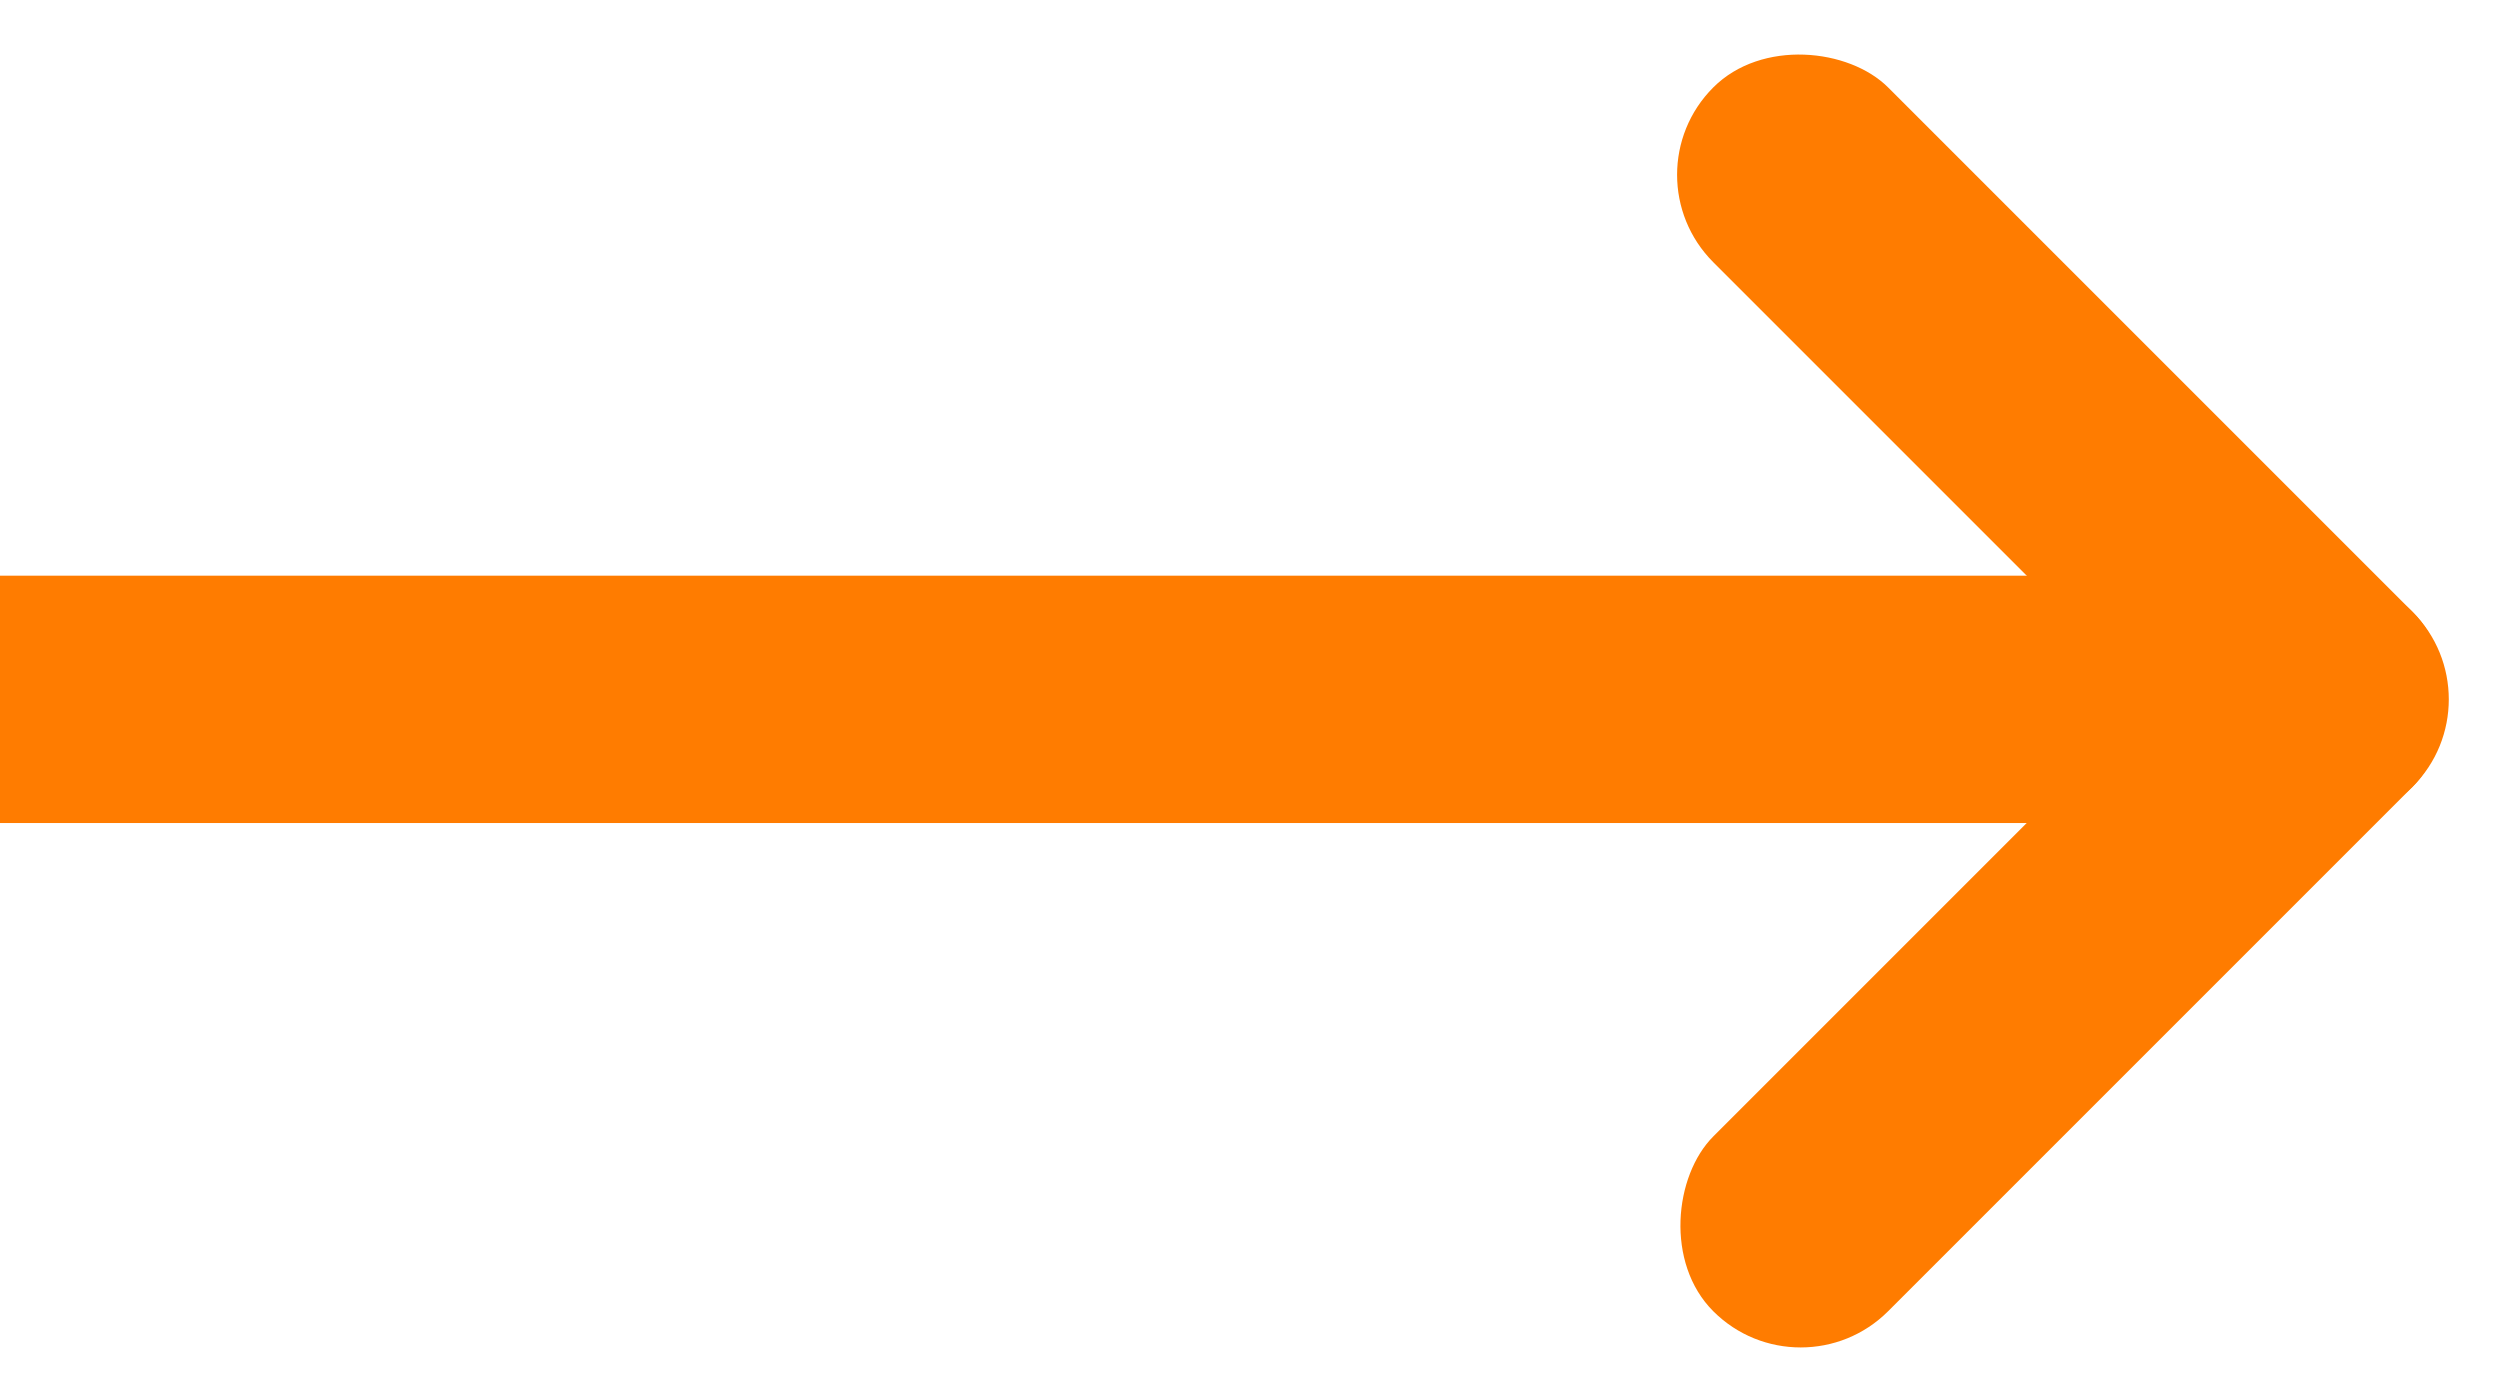
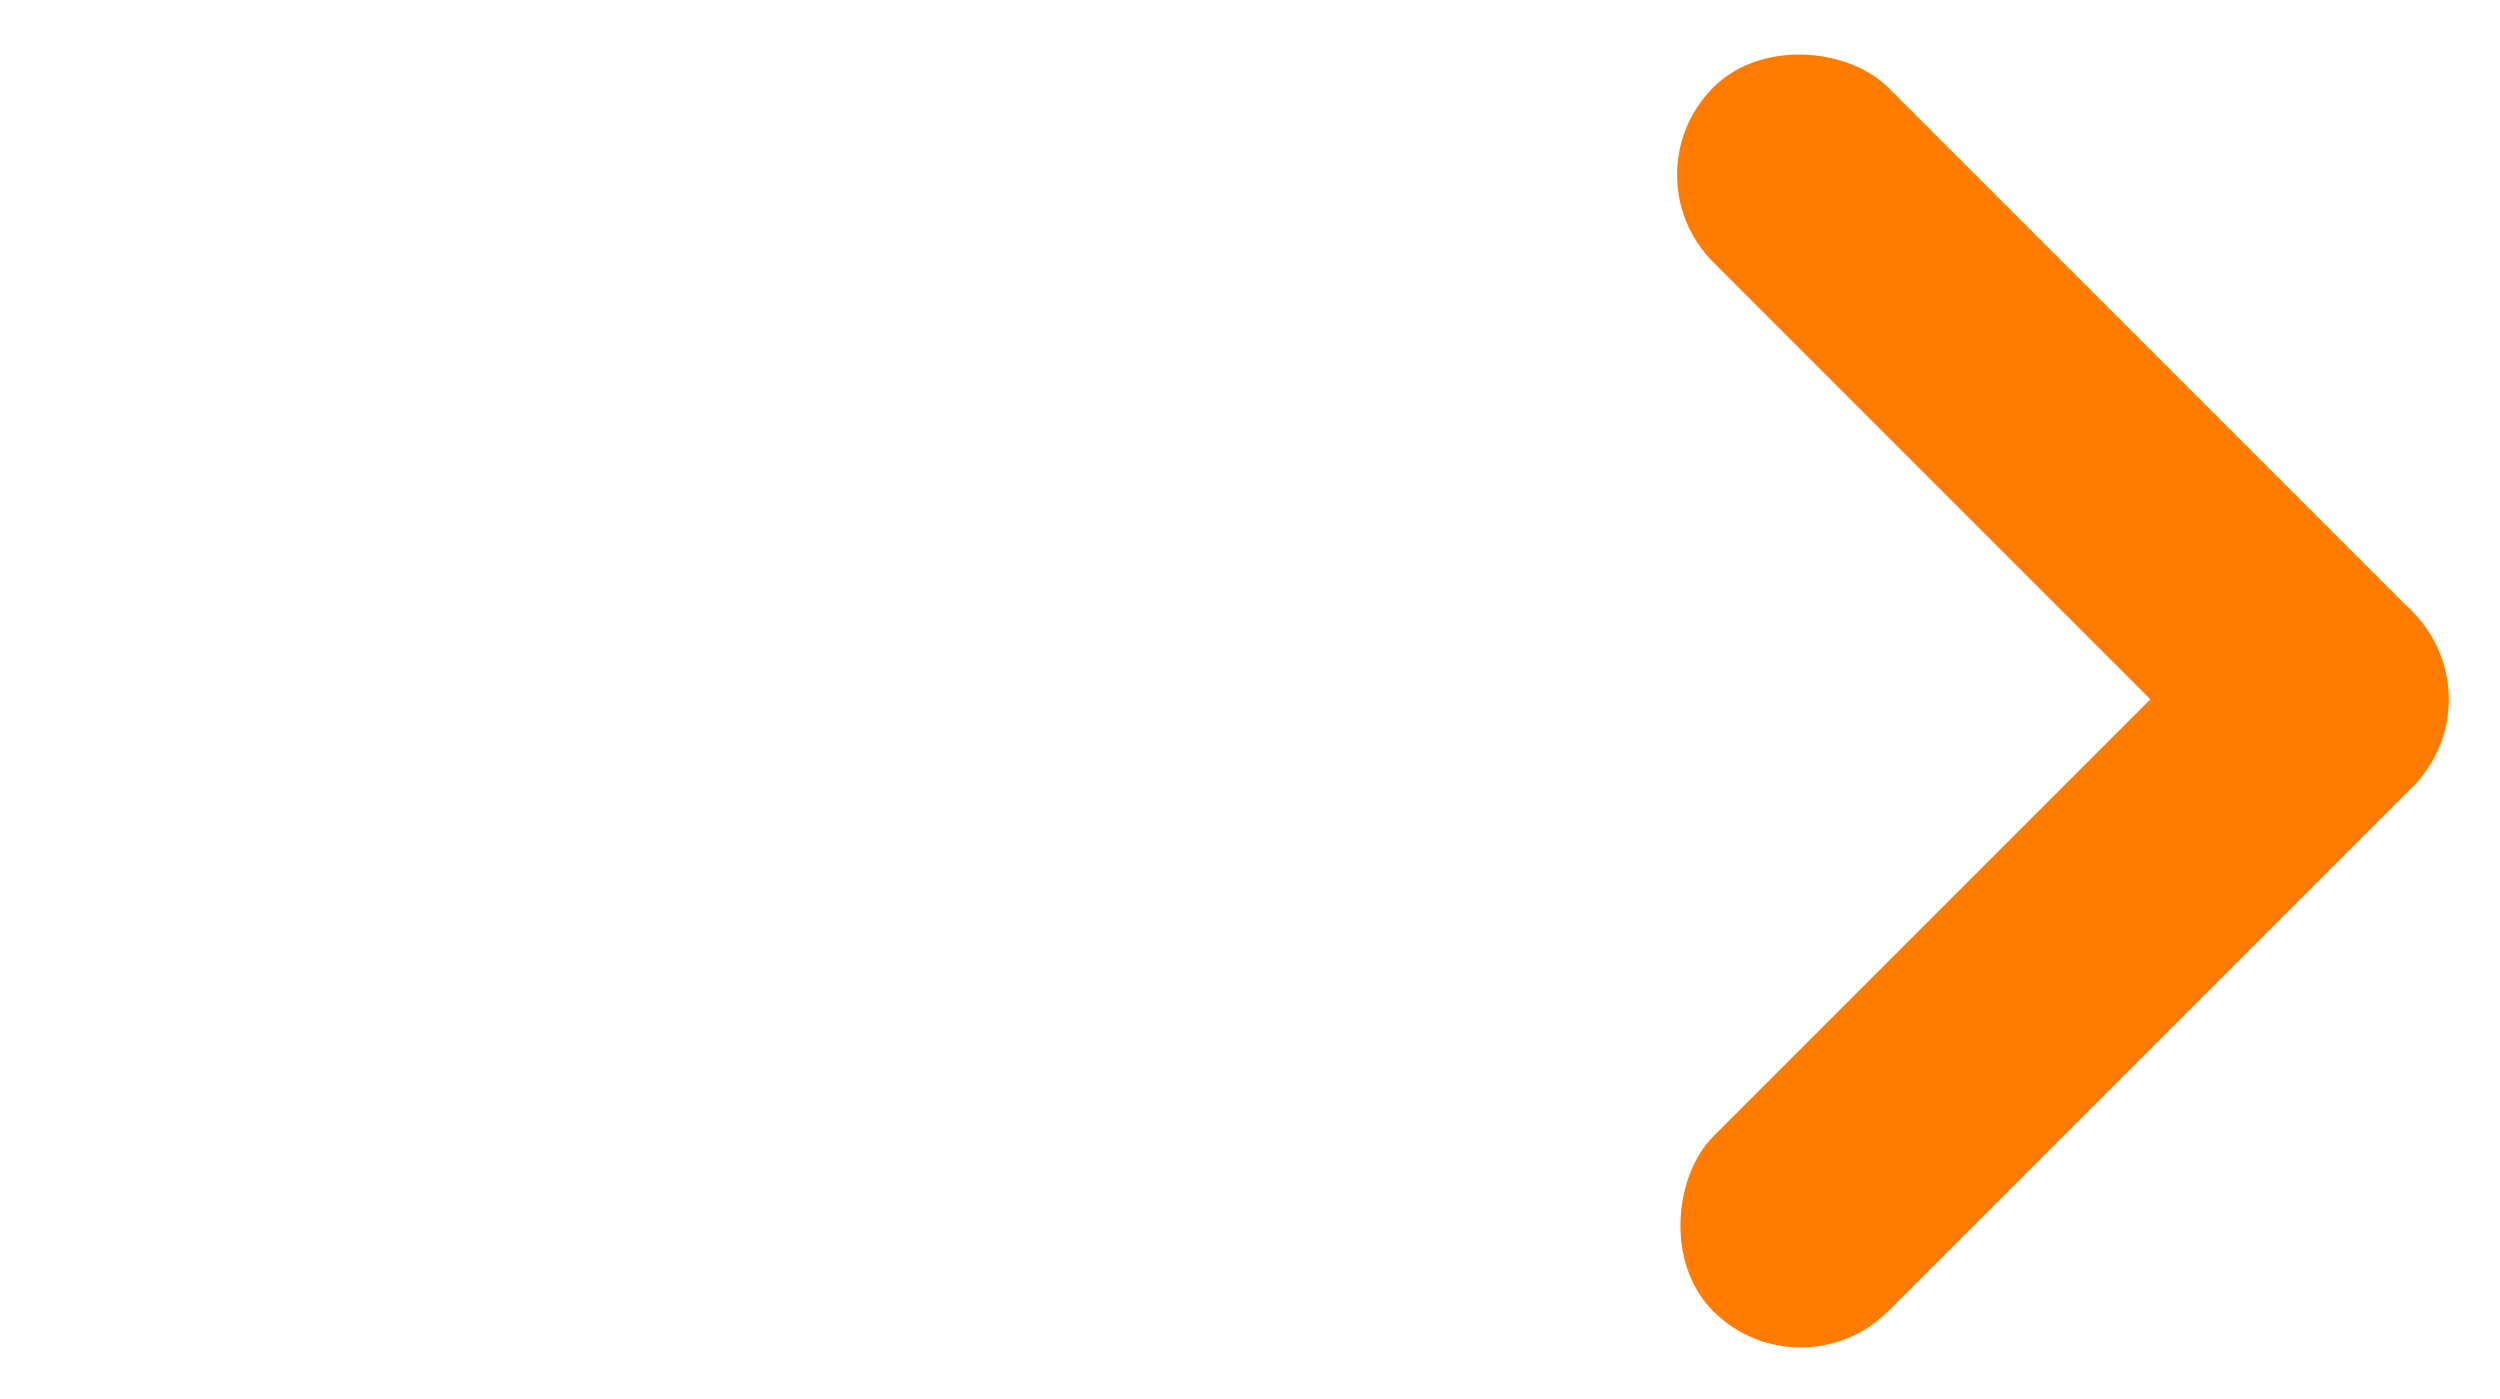
<svg xmlns="http://www.w3.org/2000/svg" width="20.215" height="11.31" viewBox="0 0 20.215 11.31">
  <g id="Grupo_7988" data-name="Grupo 7988" transform="translate(-106.5 -199.845)">
    <g id="Grupo_7987" data-name="Grupo 7987" transform="translate(747.557 882.906) rotate(-135)">
      <rect id="Retângulo_2602" data-name="Retângulo 2602" width="1.999" height="7.997" rx="1" transform="translate(918 32)" fill="#ff7c00" />
      <rect id="Retângulo_2603" data-name="Retângulo 2603" width="1.999" height="7.997" rx="1" transform="translate(925.997 37.998) rotate(90)" fill="#ff7c00" />
    </g>
-     <line id="Linha_290" data-name="Linha 290" x2="19" transform="translate(106.5 205.5)" fill="none" stroke="#ff7c00" stroke-width="2" />
  </g>
</svg>